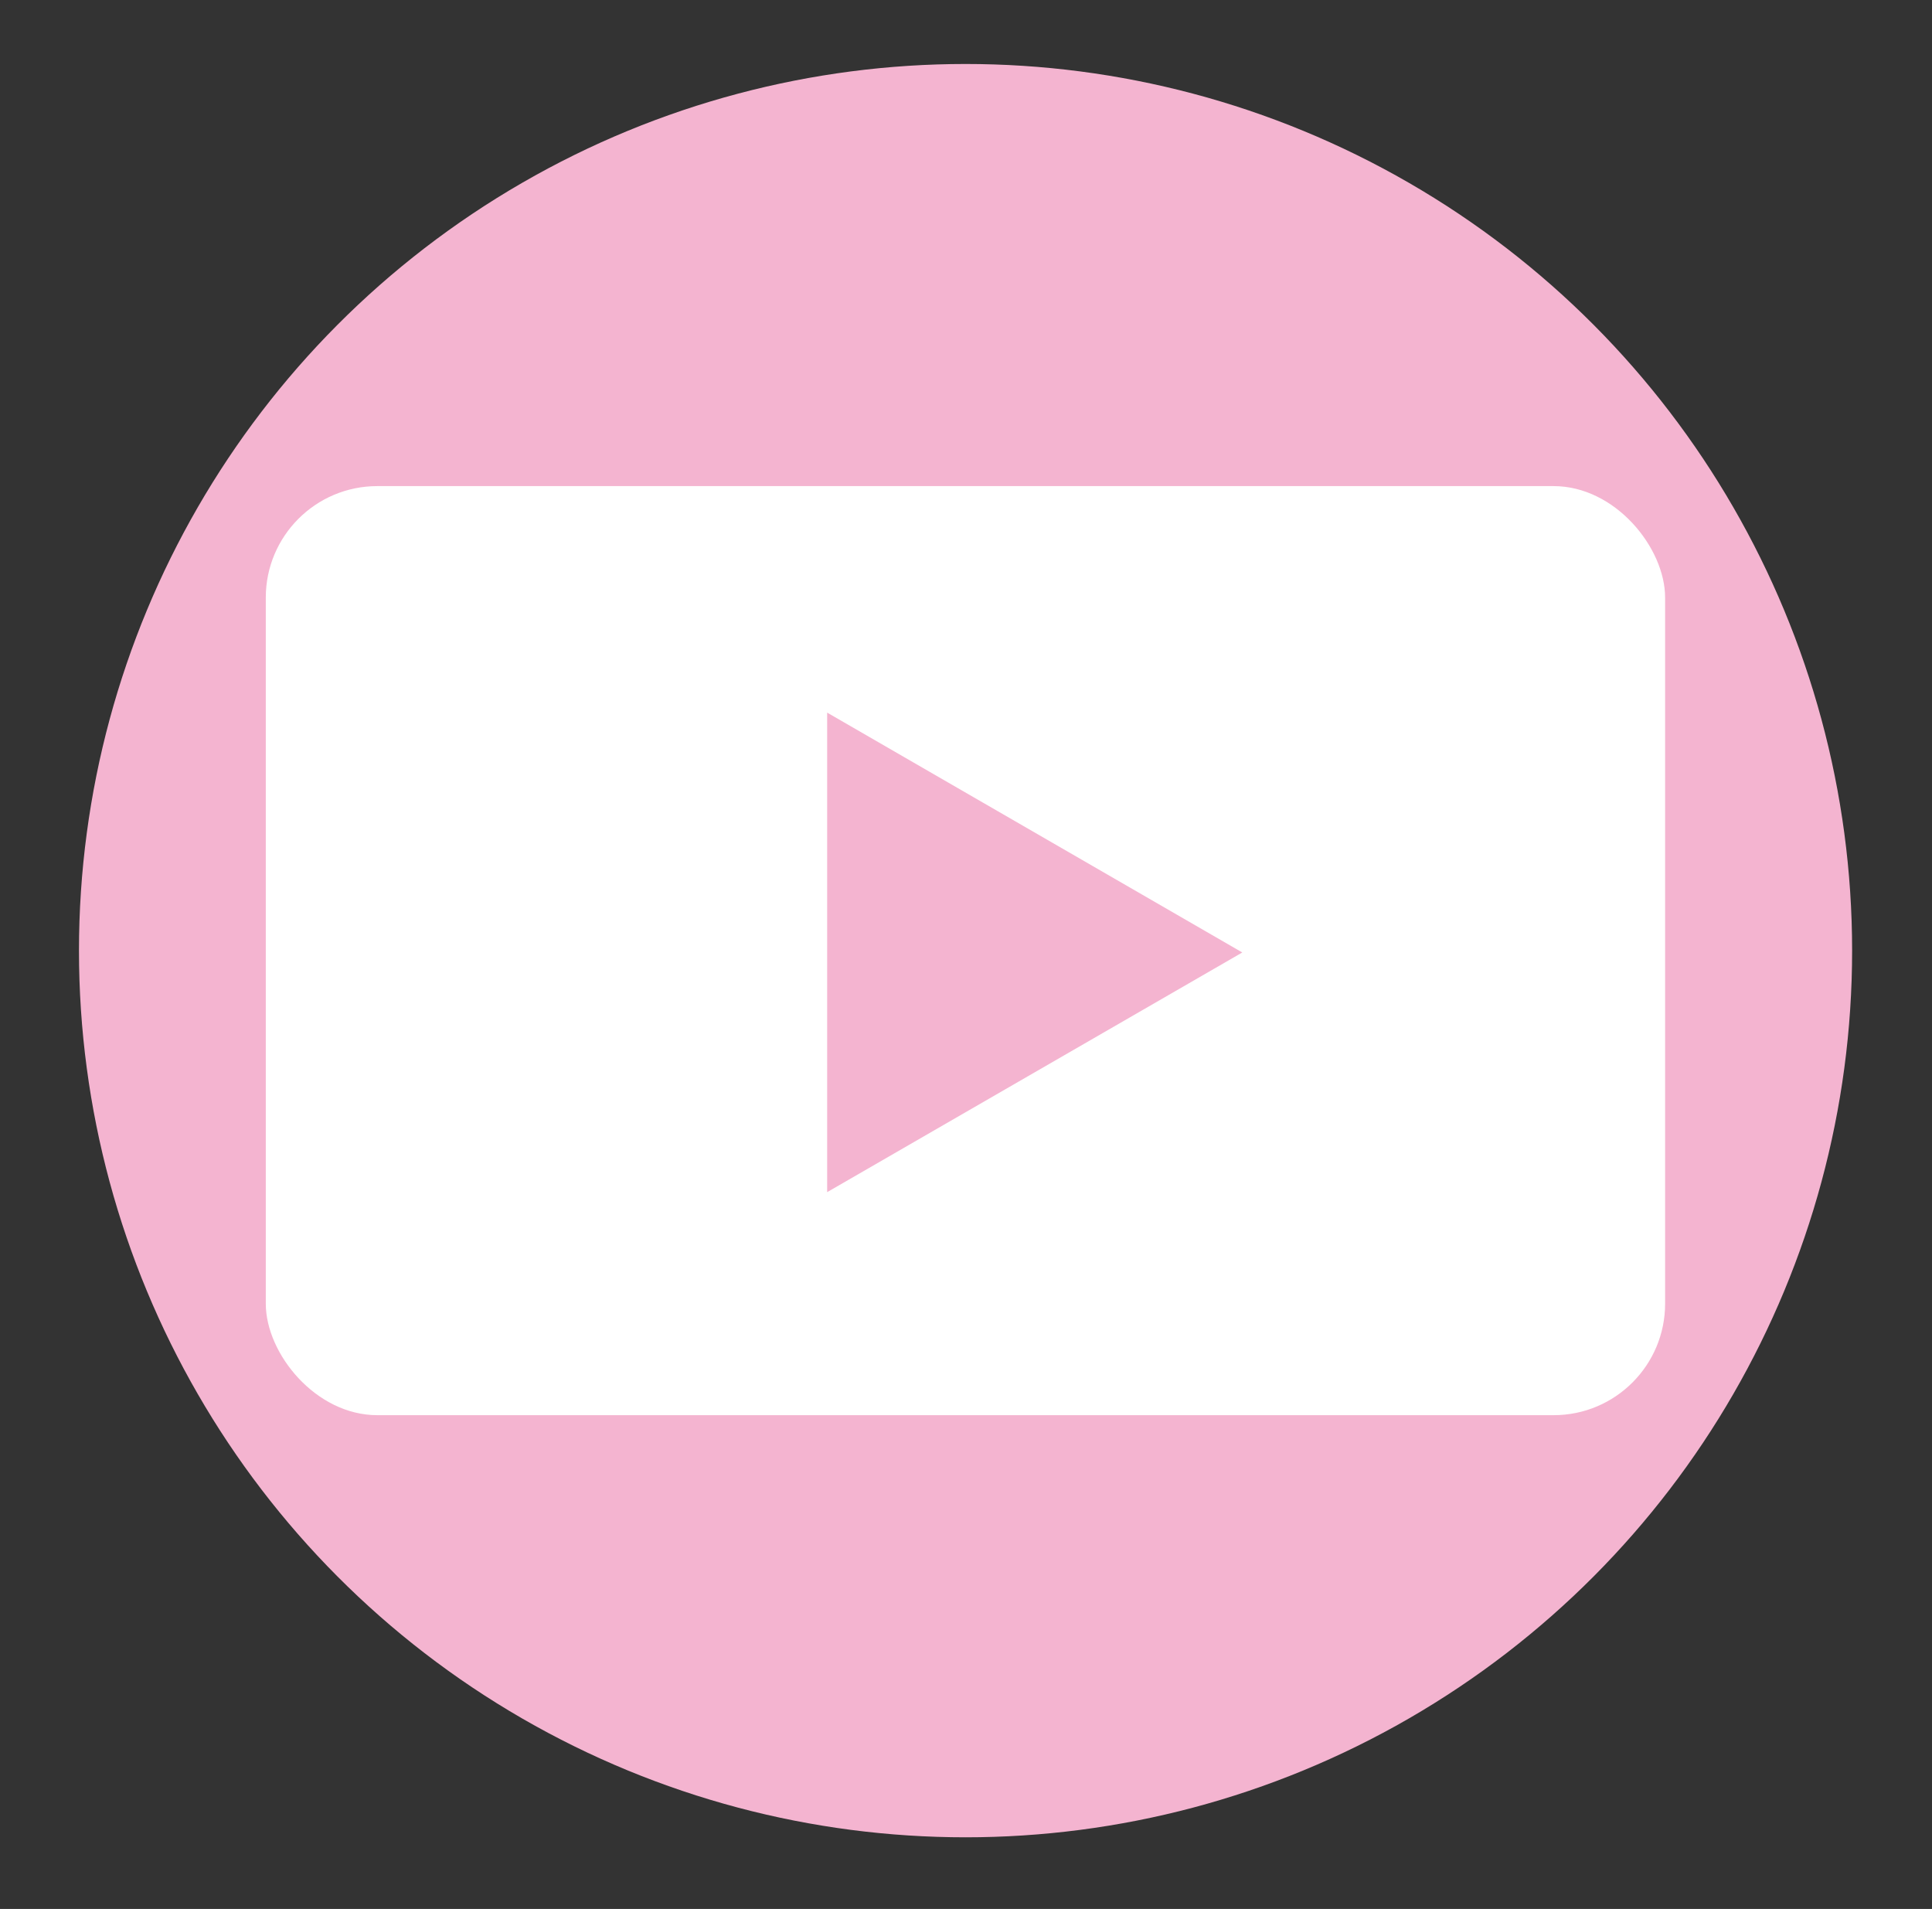
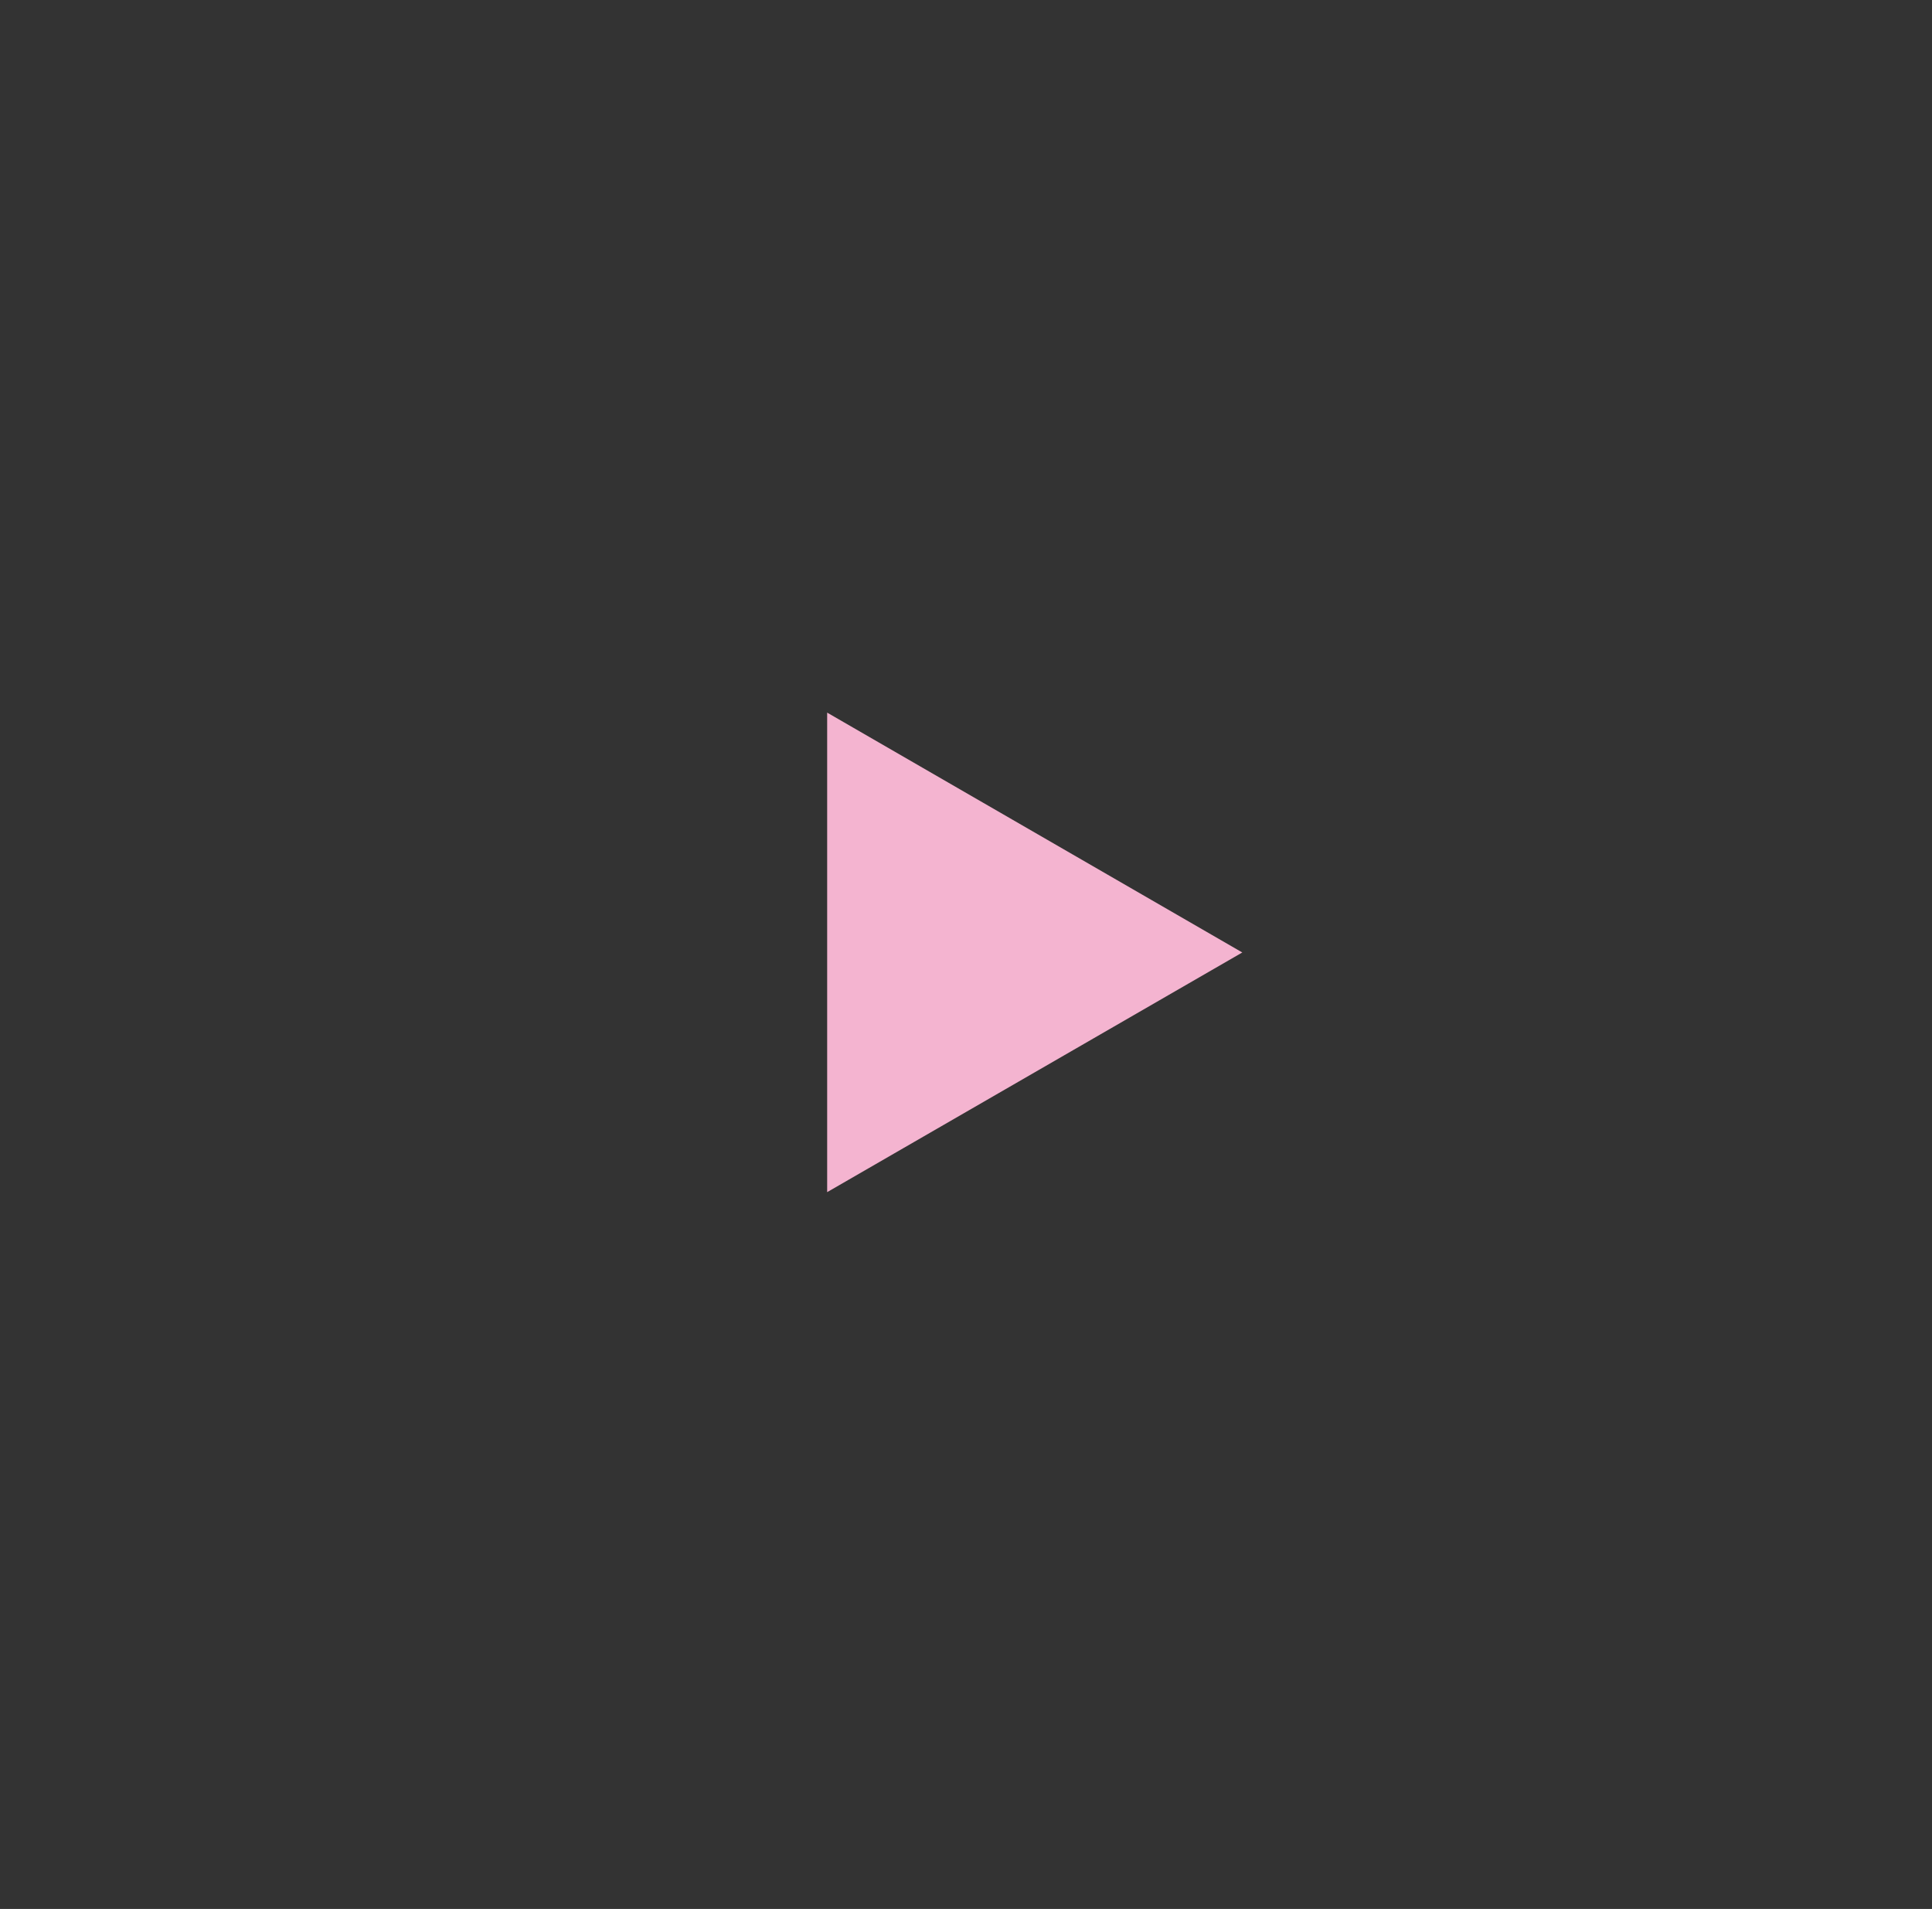
<svg xmlns="http://www.w3.org/2000/svg" version="1.1" viewBox="0 0 105.69 104.42">
  <rect x="0" y="0" width="105.69" height="104.42" fill="#333333" stroke="none" />
  <defs>
    <style> .cls-1 { fill: #fff; } .cls-2 { fill: #f4b4d0; } </style>
  </defs>
  <g>
    <g id="_レイヤー_1" data-name="レイヤー_1">
-       <circle class="cls-2" cx="52.82" cy="52" r="48.5" />
-       <rect class="cls-1" x="14.54" y="26.59" width="76.55" height="50.82" rx="6.1" ry="6.1" />
      <polygon class="cls-2" points="67.96 52.1 45.25 38.98 45.25 65.21 67.96 52.1" />
    </g>
  </g>
</svg>